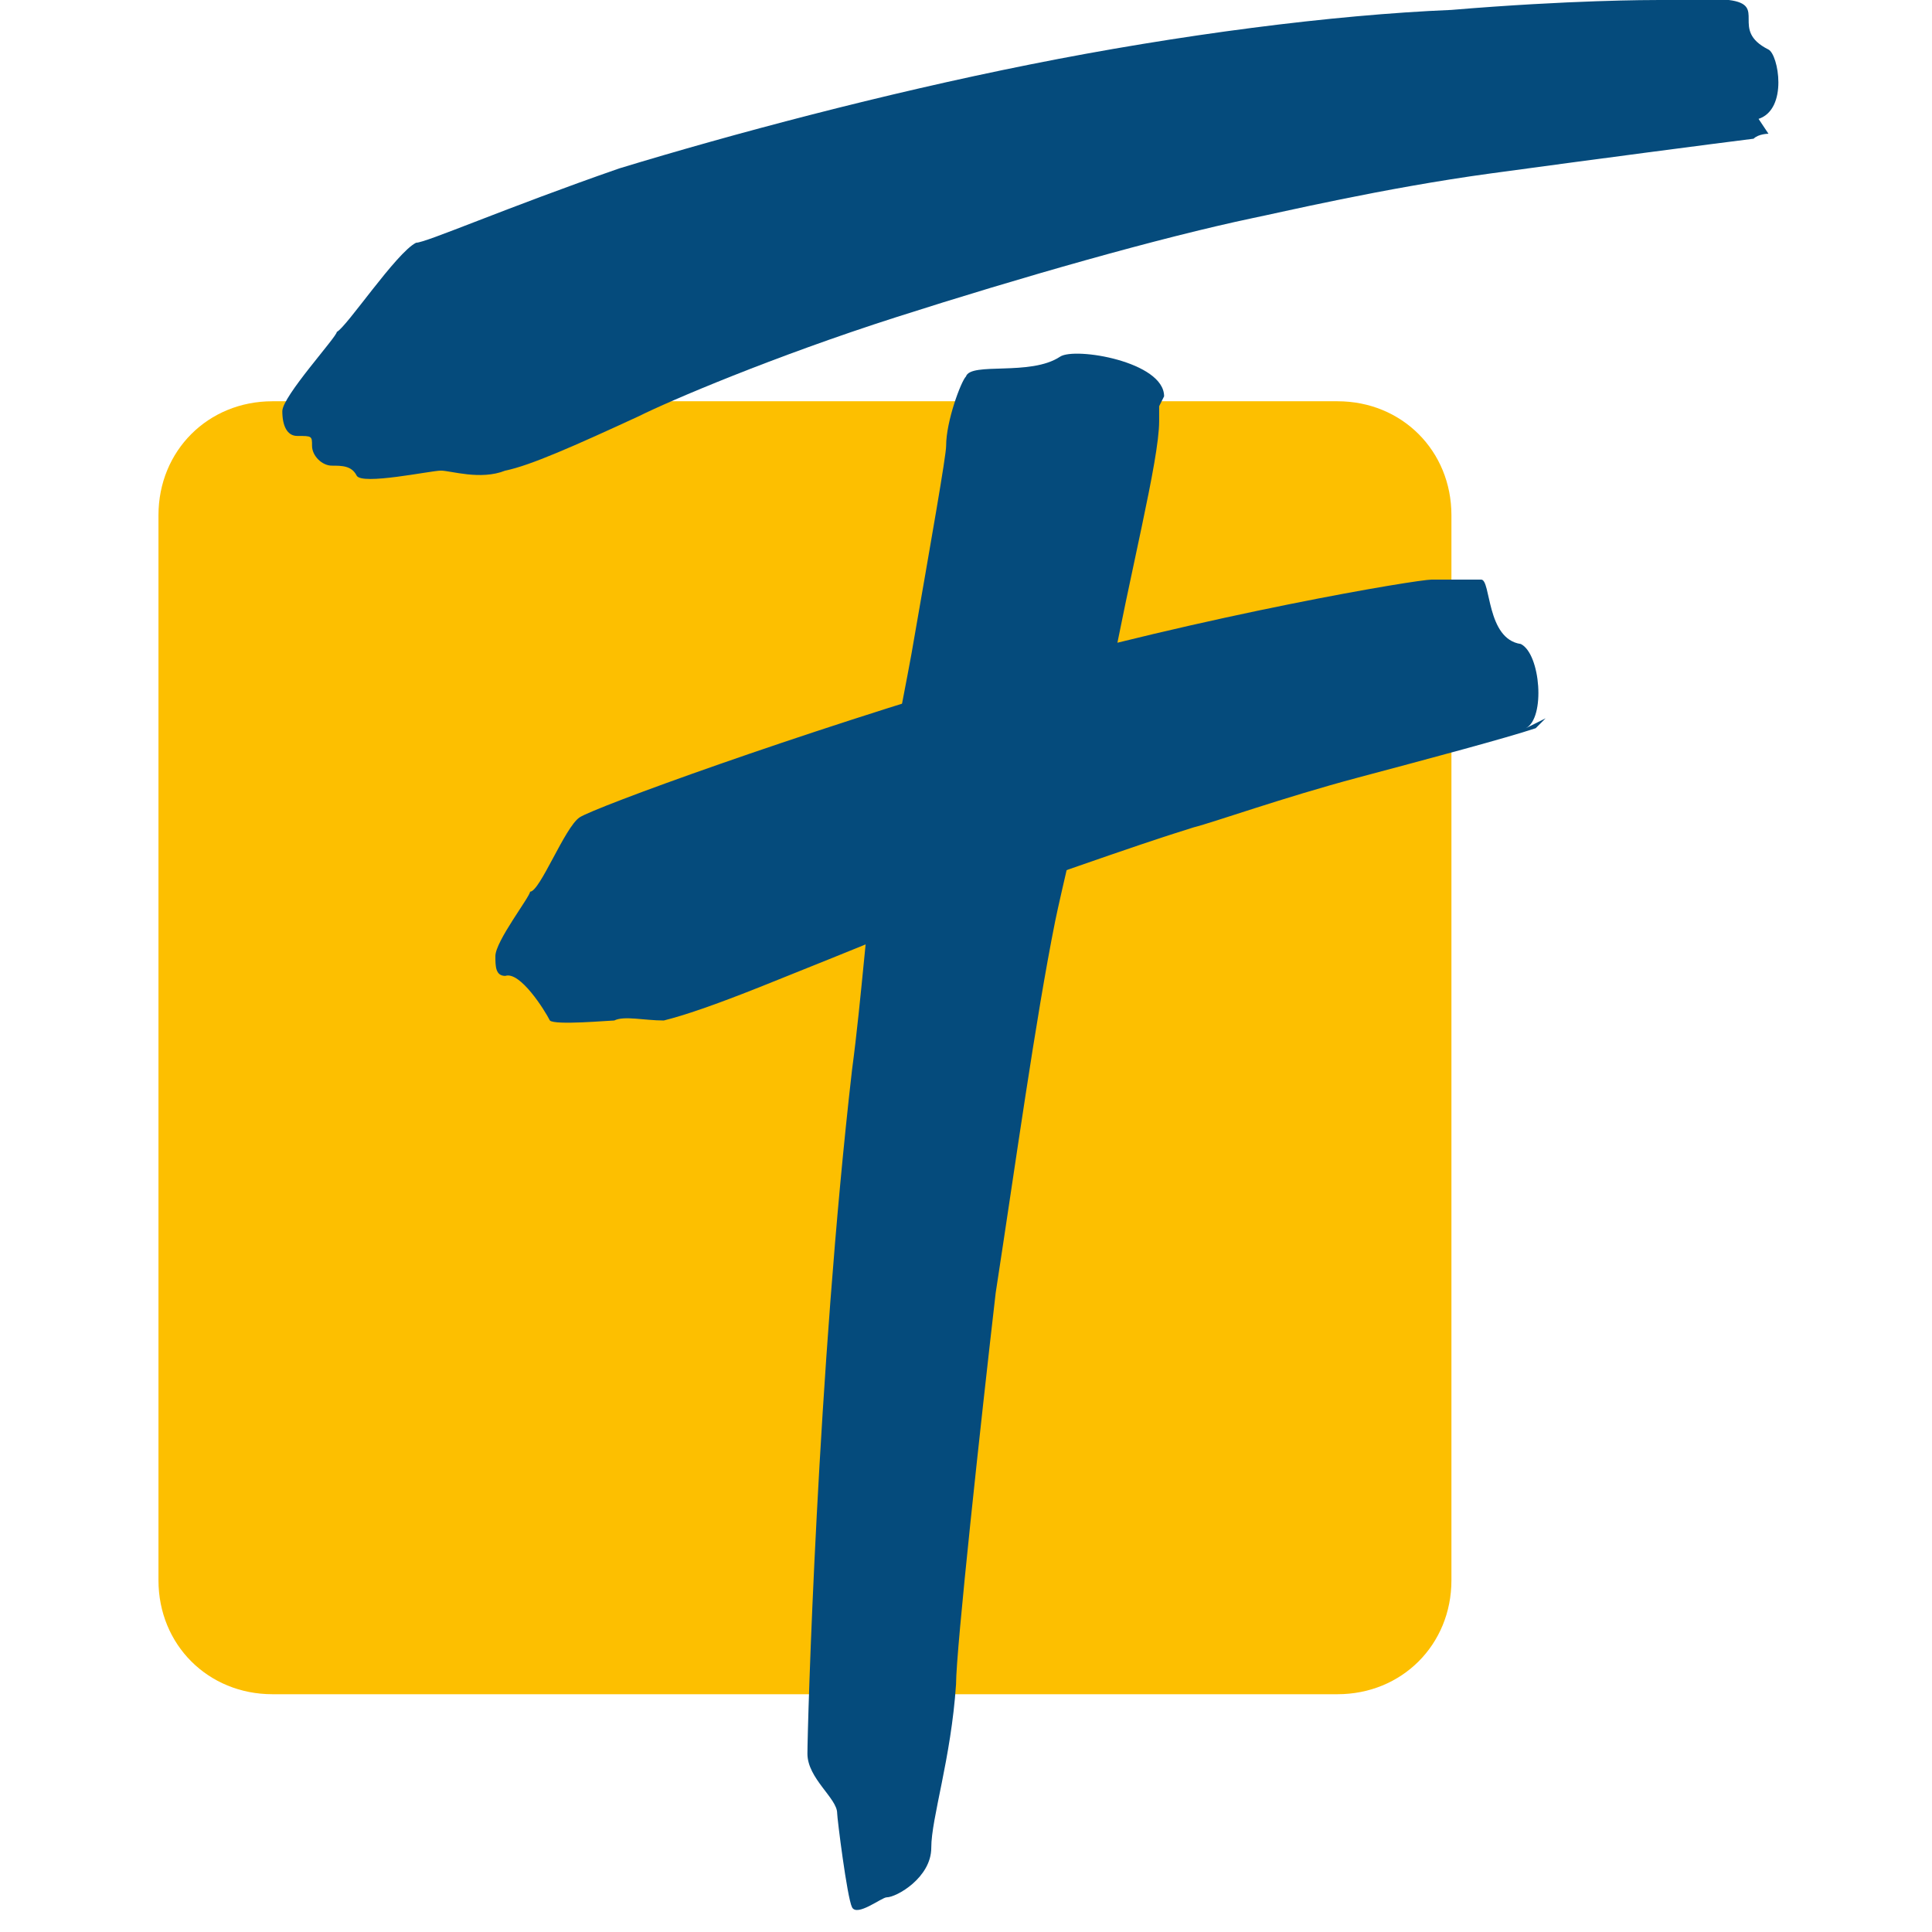
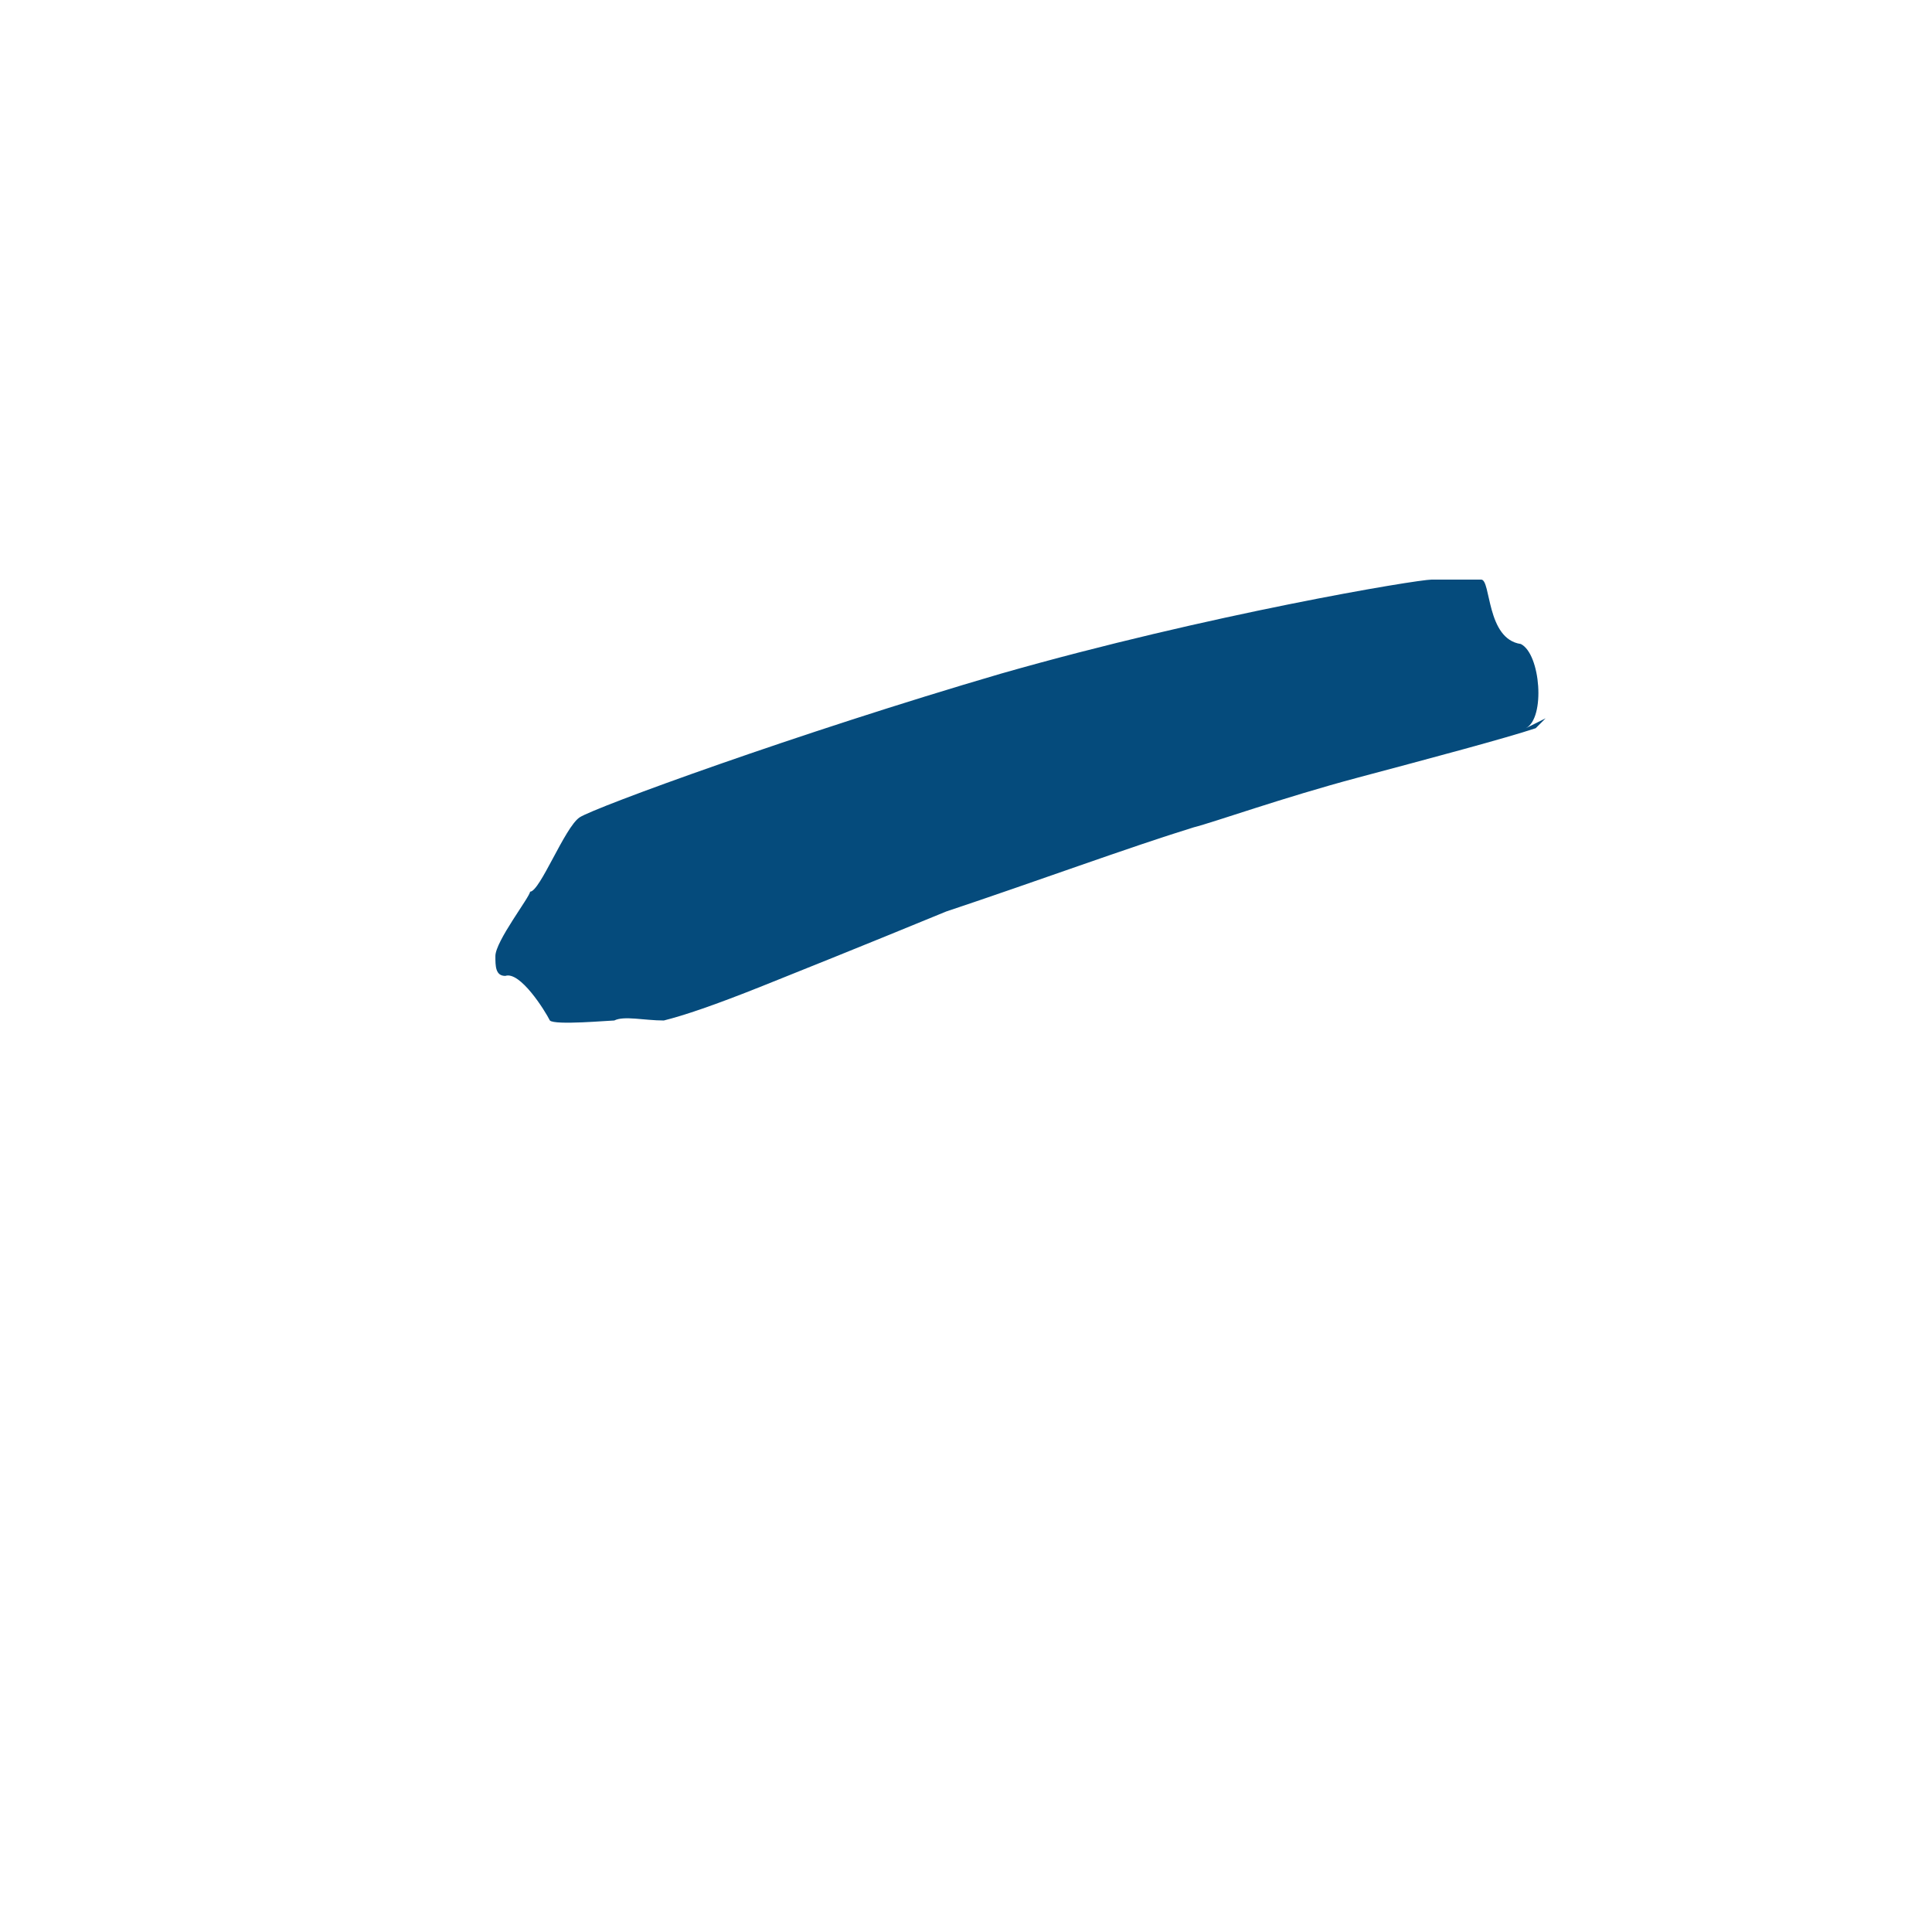
<svg xmlns="http://www.w3.org/2000/svg" width="39" height="39" viewBox="0 0 39 39" fill="none">
-   <path d="M26.999 34.2H5.499C4.199 34.2 3.199 33.2 3.199 31.9V10.4C3.199 9.1 4.199 8.1 5.499 8.1H26.999C28.299 8.1 29.299 9.1 29.299 10.4V31.9C29.299 33.2 28.299 34.2 26.999 34.2Z" fill="#FDBF00" />
-   <path d="M35.699 2.7C35.699 2.7 35.499 2.7 35.399 2.8C34.599 2.9 32.299 3.2 30.099 3.5C27.899 3.8 25.799 4.3 25.299 4.4C23.399 4.8 20.599 5.6 18.099 6.4C15.599 7.2 13.499 8.1 12.899 8.4C11.599 9 10.699 9.4 10.199 9.5C9.699 9.7 9.099 9.5 8.899 9.5C8.699 9.5 7.299 9.8 7.199 9.6C7.099 9.4 6.899 9.4 6.699 9.4C6.499 9.4 6.299 9.2 6.299 9C6.299 8.8 6.299 8.8 5.999 8.8C5.799 8.8 5.699 8.6 5.699 8.3C5.699 8 6.799 6.8 6.799 6.7C6.999 6.6 7.999 5.1 8.399 4.9C8.599 4.9 10.199 4.2 12.499 3.4C14.799 2.7 17.799 1.9 20.799 1.3C23.799 0.7 26.899 0.3 29.299 0.2C31.699 7.59959e-07 33.299 0 33.499 0C33.999 0 34.899 0 34.899 0C35.699 0.1 34.899 0.6 35.699 1C35.899 1.1 36.099 2.2 35.499 2.4" fill="#054B7C" />
-   <path d="M23.399 8.2C23.399 8.2 23.399 8.4 23.399 8.5C23.399 9.3 22.799 11.6 22.399 13.8C21.899 16 21.399 18.1 21.299 18.6C20.899 20.6 20.499 23.5 20.099 26.1C19.799 28.7 19.299 33.3 19.299 34C19.199 35.5 18.799 36.7 18.799 37.3C18.799 37.9 18.099 38.3 17.899 38.3C17.799 38.3 17.299 38.7 17.199 38.5C17.099 38.3 16.899 36.7 16.899 36.6C16.899 36.3 16.299 35.9 16.299 35.4C16.299 34.9 16.499 27.7 17.199 21.6C17.399 20.1 17.499 18.5 17.699 17.1C17.899 15.7 18.199 14.3 18.399 13.2C18.799 10.9 19.099 9.2 19.099 9C19.099 8.5 19.399 7.7 19.499 7.6C19.599 7.3 20.799 7.6 21.399 7.2C21.699 7 23.499 7.3 23.499 8" fill="#054B7C" />
  <path d="M31.2 14.5C31.2 14.5 31.1 14.6 31 14.7C30.4 14.9 28.9 15.3 27.4 15.7C25.9 16.1 24.5 16.6 24.1 16.7C22.8 17.1 20.9 17.8 19.1 18.4C17.4 19.1 15.9 19.7 15.4 19.9C14.4 20.3 13.8 20.5 13.4 20.6C13 20.6 12.6 20.5 12.4 20.6C12.3 20.6 11.2 20.7 11.1 20.6C11 20.4 10.5 19.6 10.2 19.7C10 19.7 10 19.5 10 19.3C10 19 10.7 18.1 10.7 18C10.9 18 11.4 16.7 11.7 16.5C12 16.3 16.1 14.8 20.2 13.6C24.4 12.4 28.6 11.7 28.9 11.7C29.2 11.7 29.9 11.7 29.9 11.7C30.1 11.7 30 12.9 30.7 13C31.1 13.2 31.2 14.5 30.8 14.7" fill="#054B7C" />
</svg>